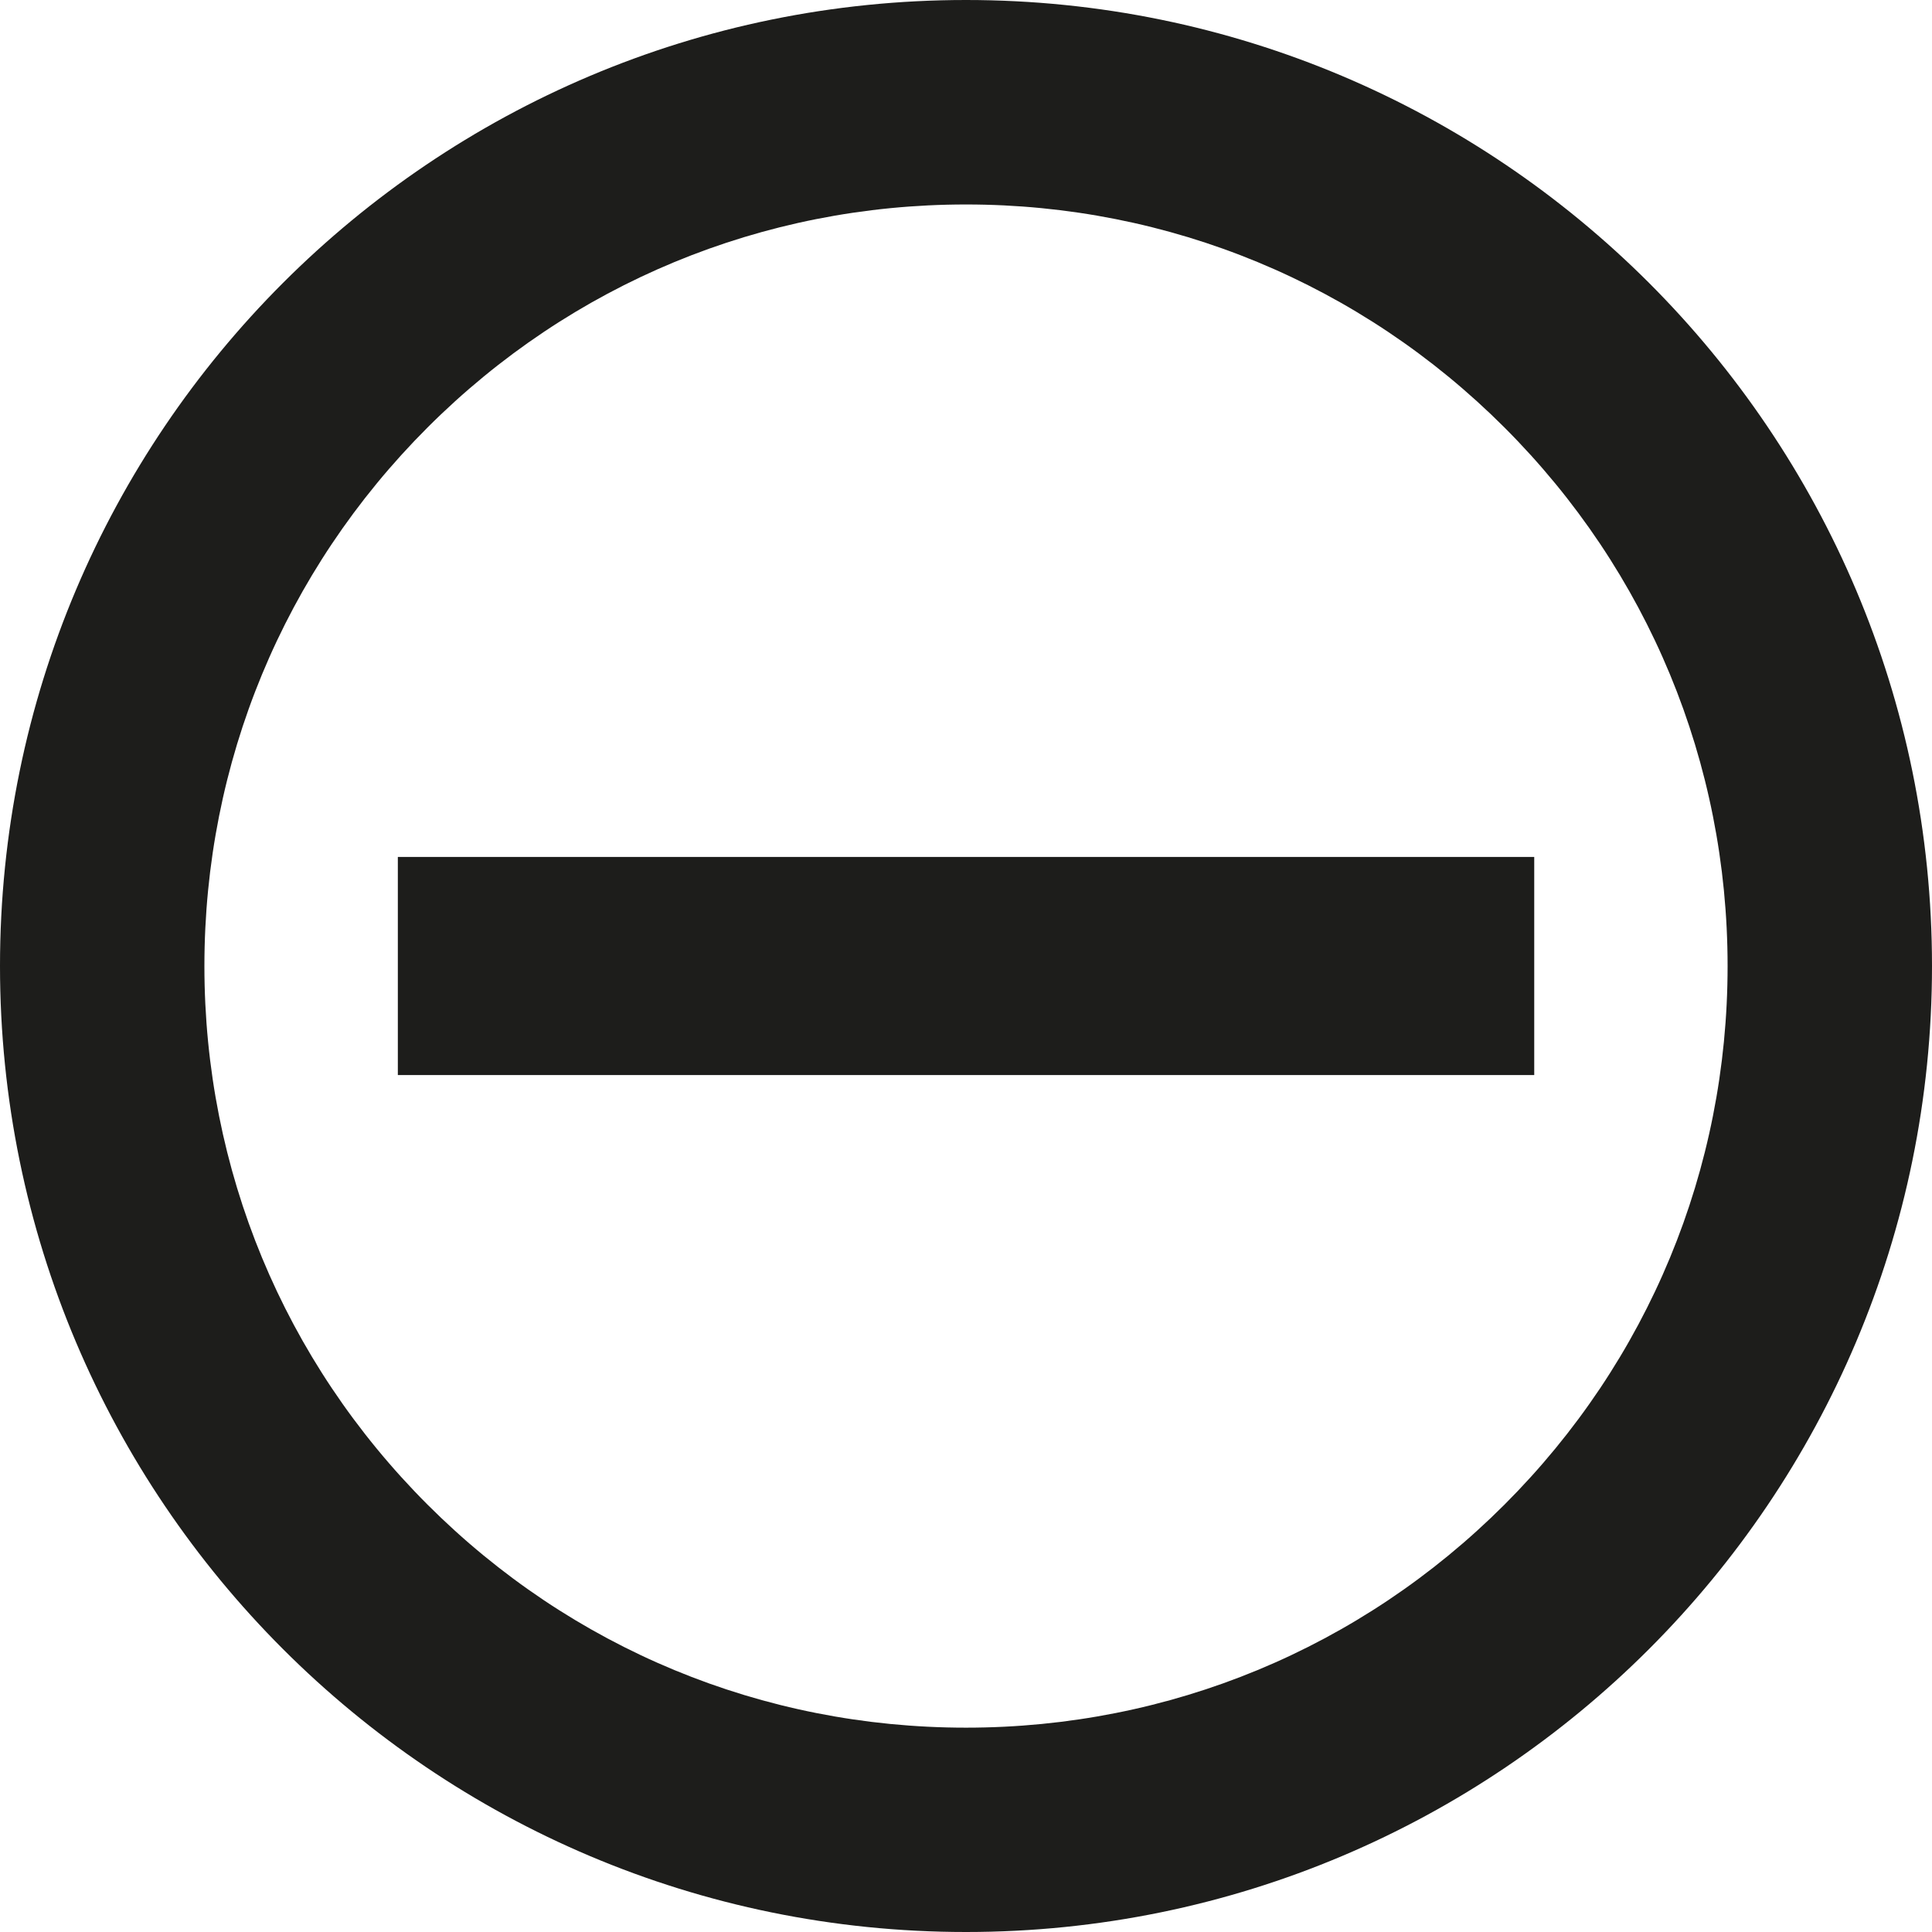
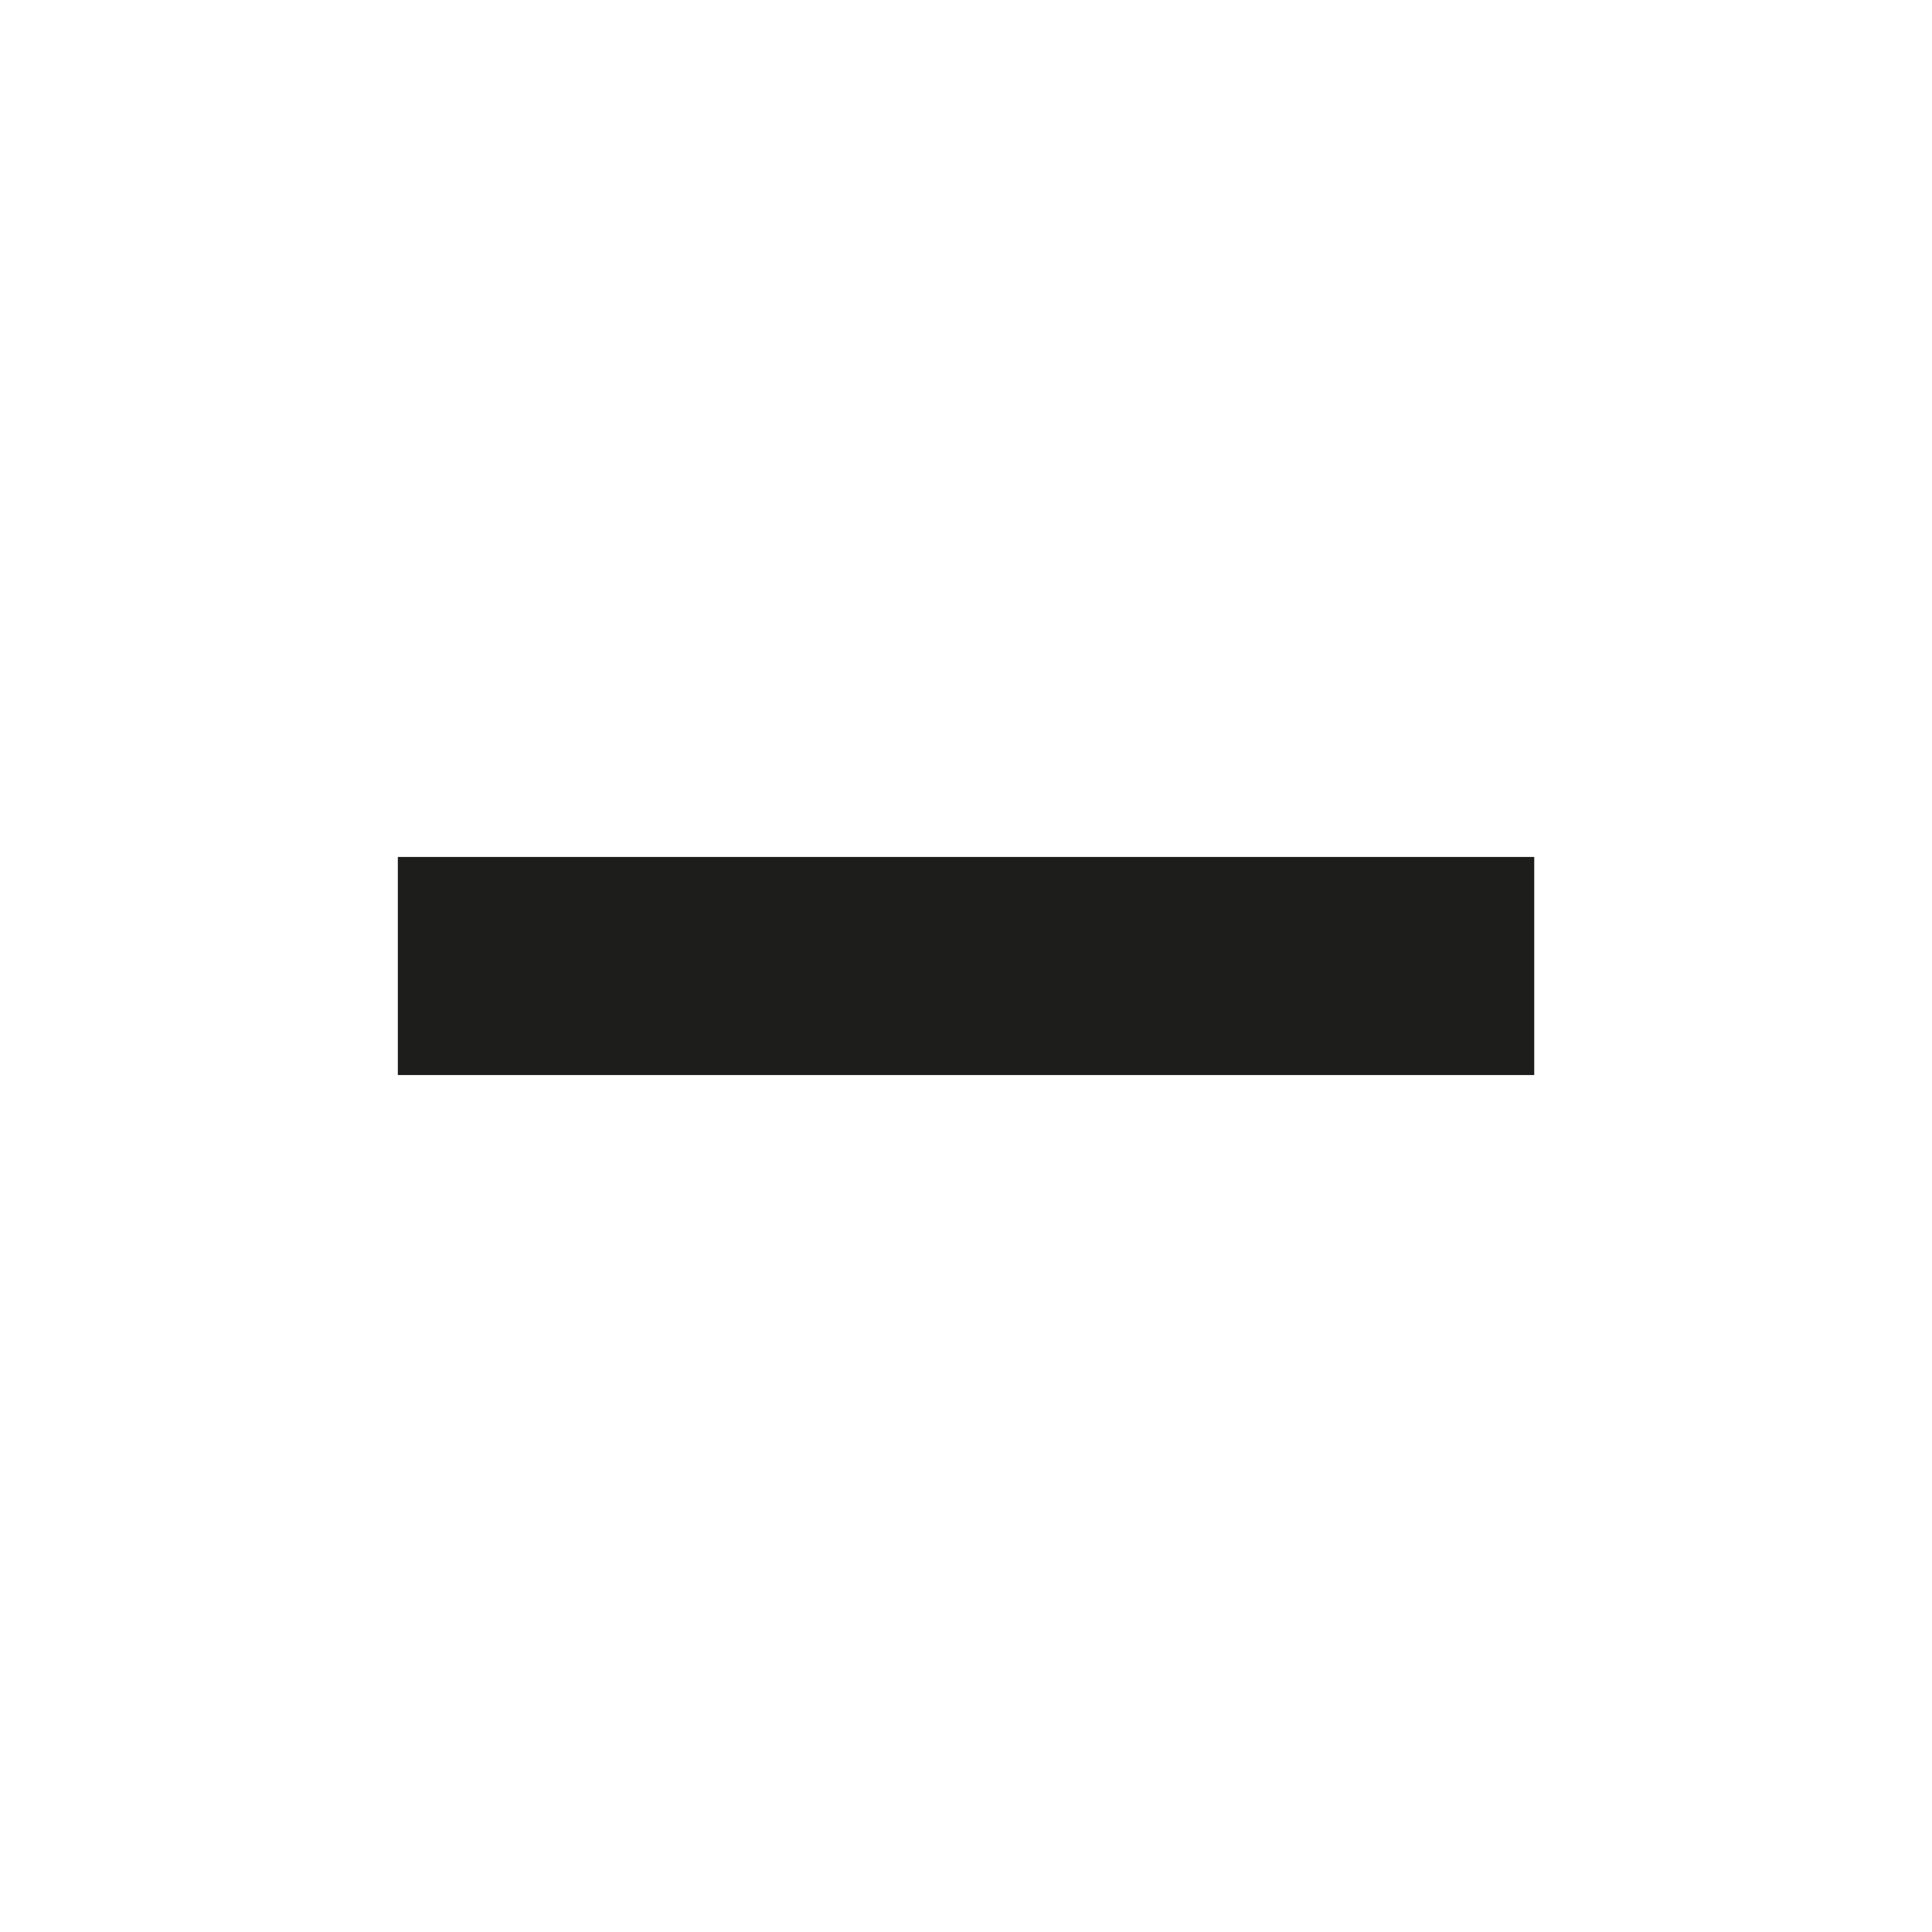
<svg xmlns="http://www.w3.org/2000/svg" id="Ebene_1" version="1.1" viewBox="0 0 283.46 283.46">
  <defs>
    <style>
      .st0 {
        fill: #1d1d1b;
      }

      .st1 {
        fill: none;
        stroke: #1d1d1b;
        stroke-miterlimit: 10;
        stroke-width: 32px;
      }
    </style>
  </defs>
-   <path class="st0" d="M141.73,30c29.84,0,57.9,11.62,79.01,32.73,21.1,21.1,32.73,49.16,32.73,79.01s-11.62,57.9-32.73,79.01-49.16,32.73-79.01,32.73-57.9-11.62-79.01-32.73c-21.1-21.1-32.73-49.16-32.73-79.01s11.62-57.9,32.73-79.01c21.1-21.1,49.16-32.73,79.01-32.73M141.73,0C63.46,0,0,63.46,0,141.73s63.46,141.73,141.73,141.73,141.73-63.46,141.73-141.73S220.01,0,141.73,0h0Z" />
  <line class="st1" x1="58.37" y1="141.73" x2="225.1" y2="141.73" />
</svg>